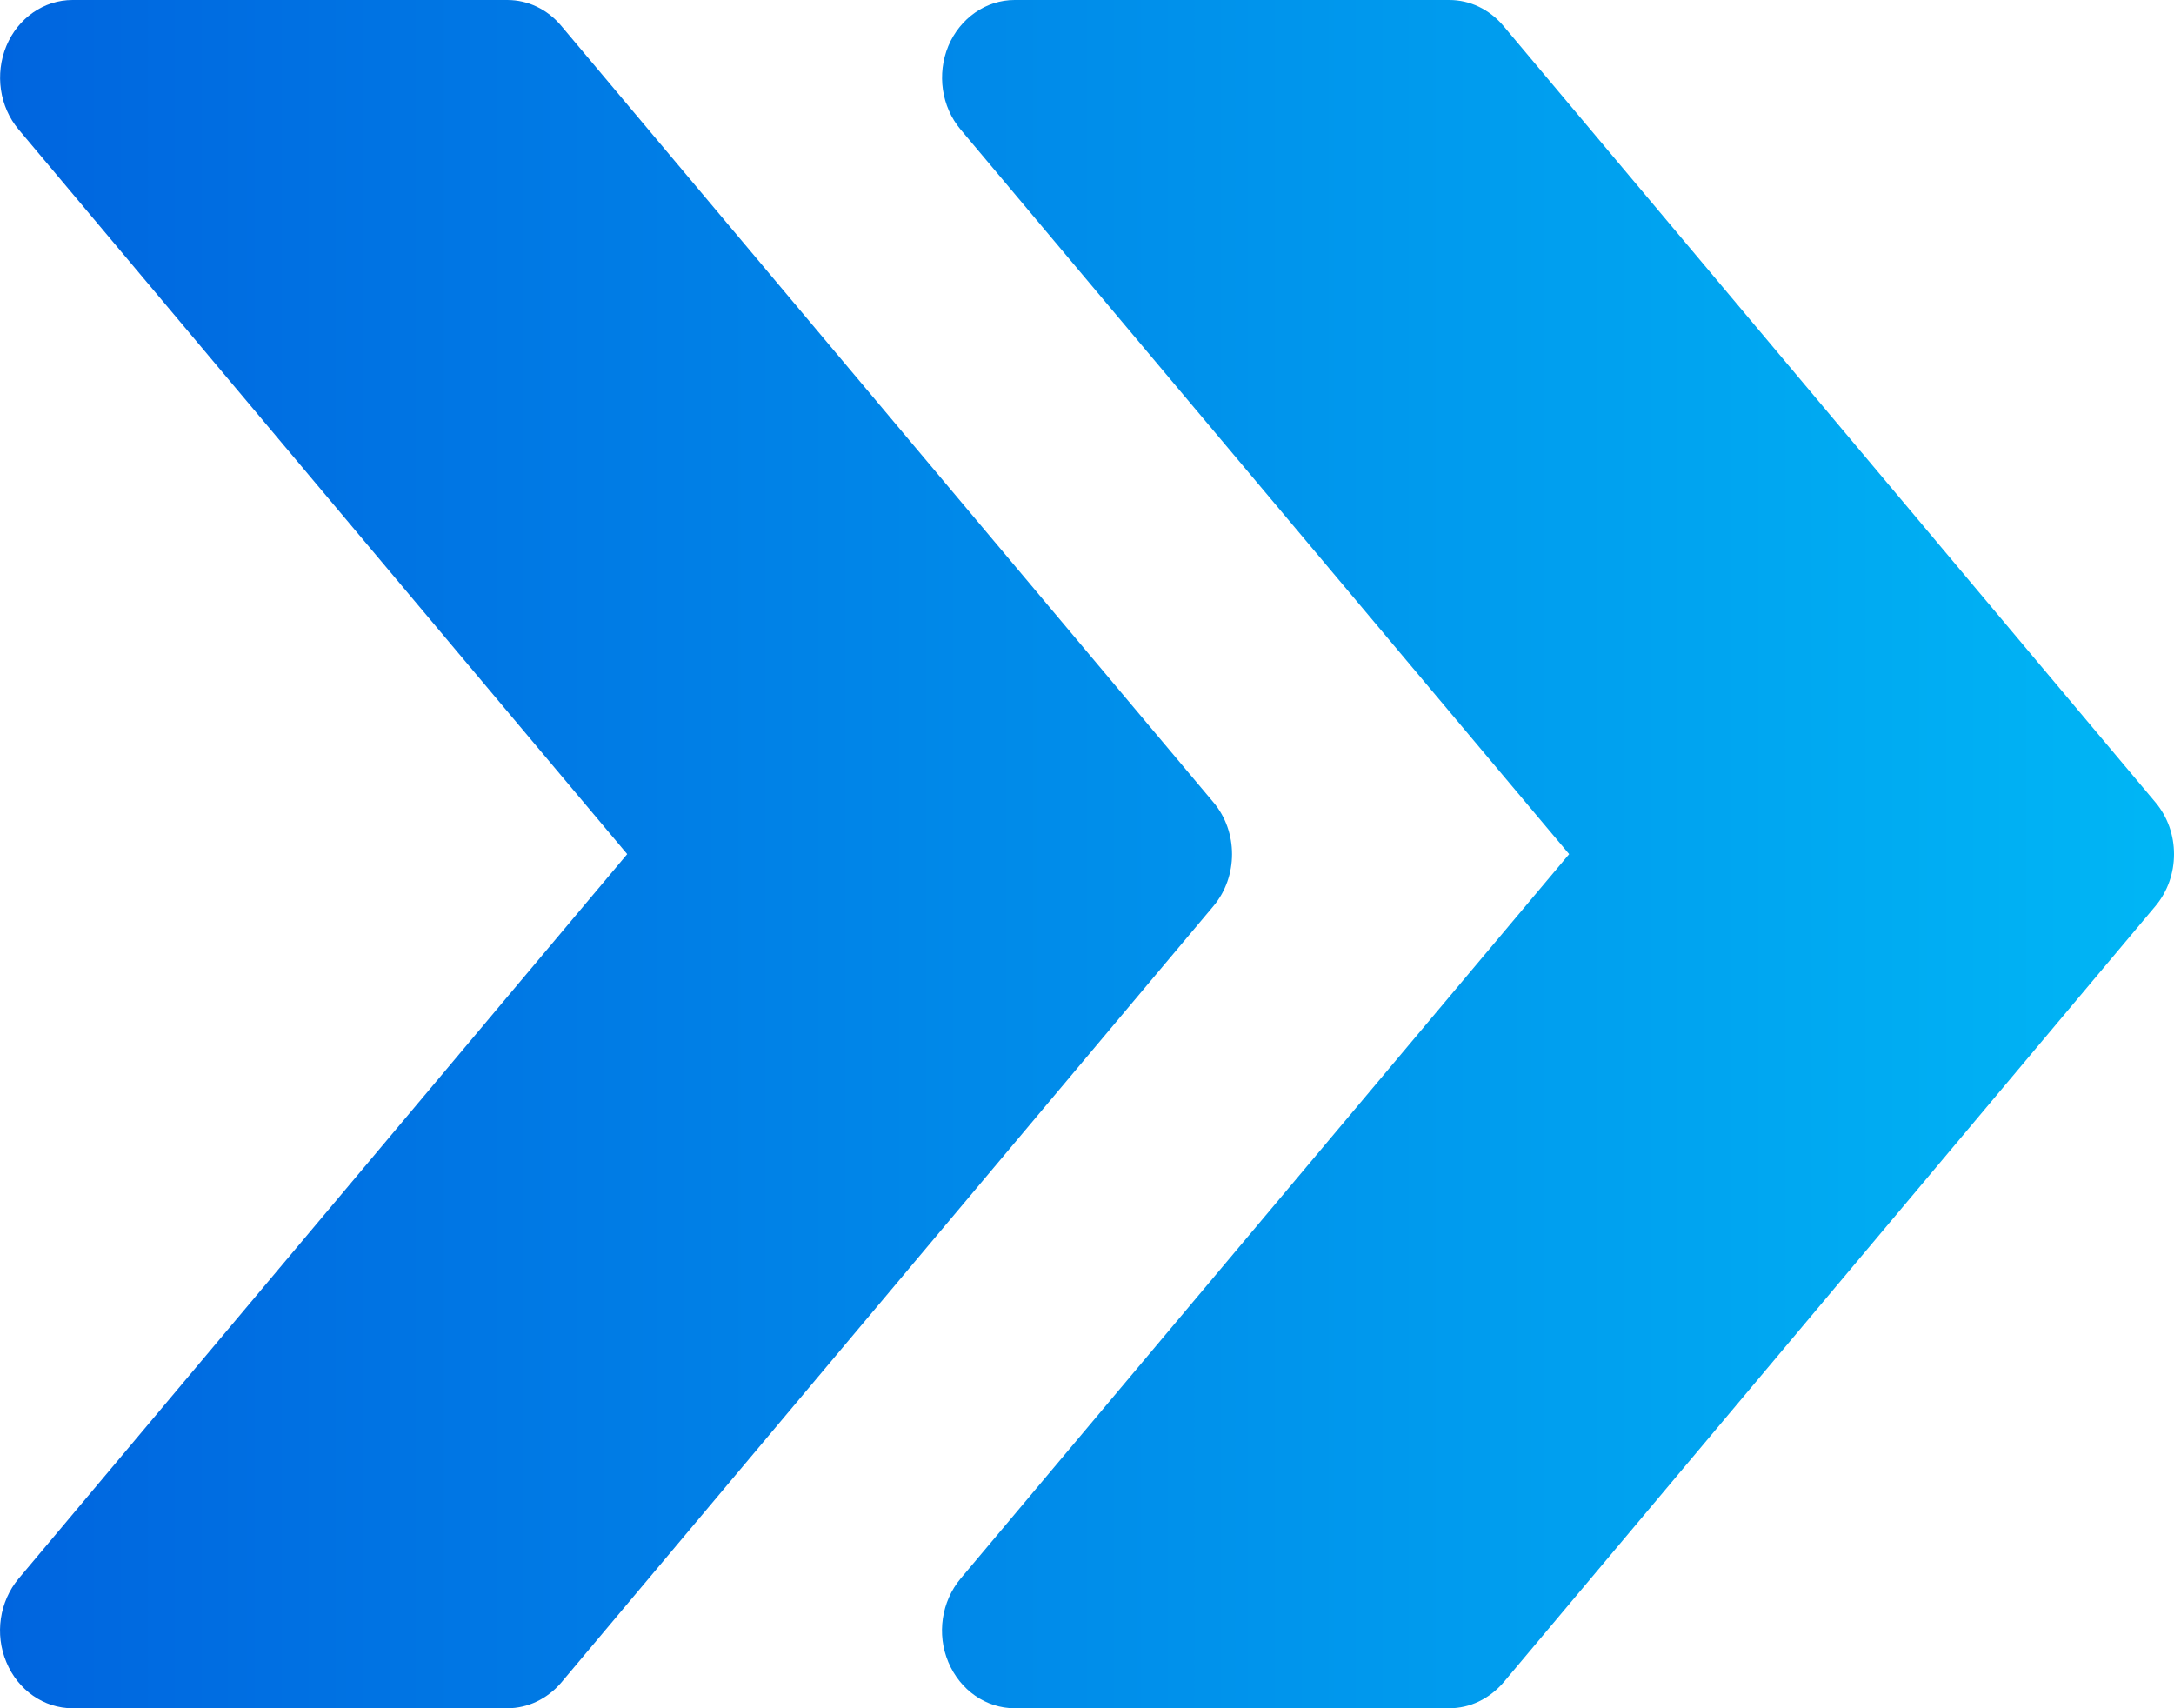
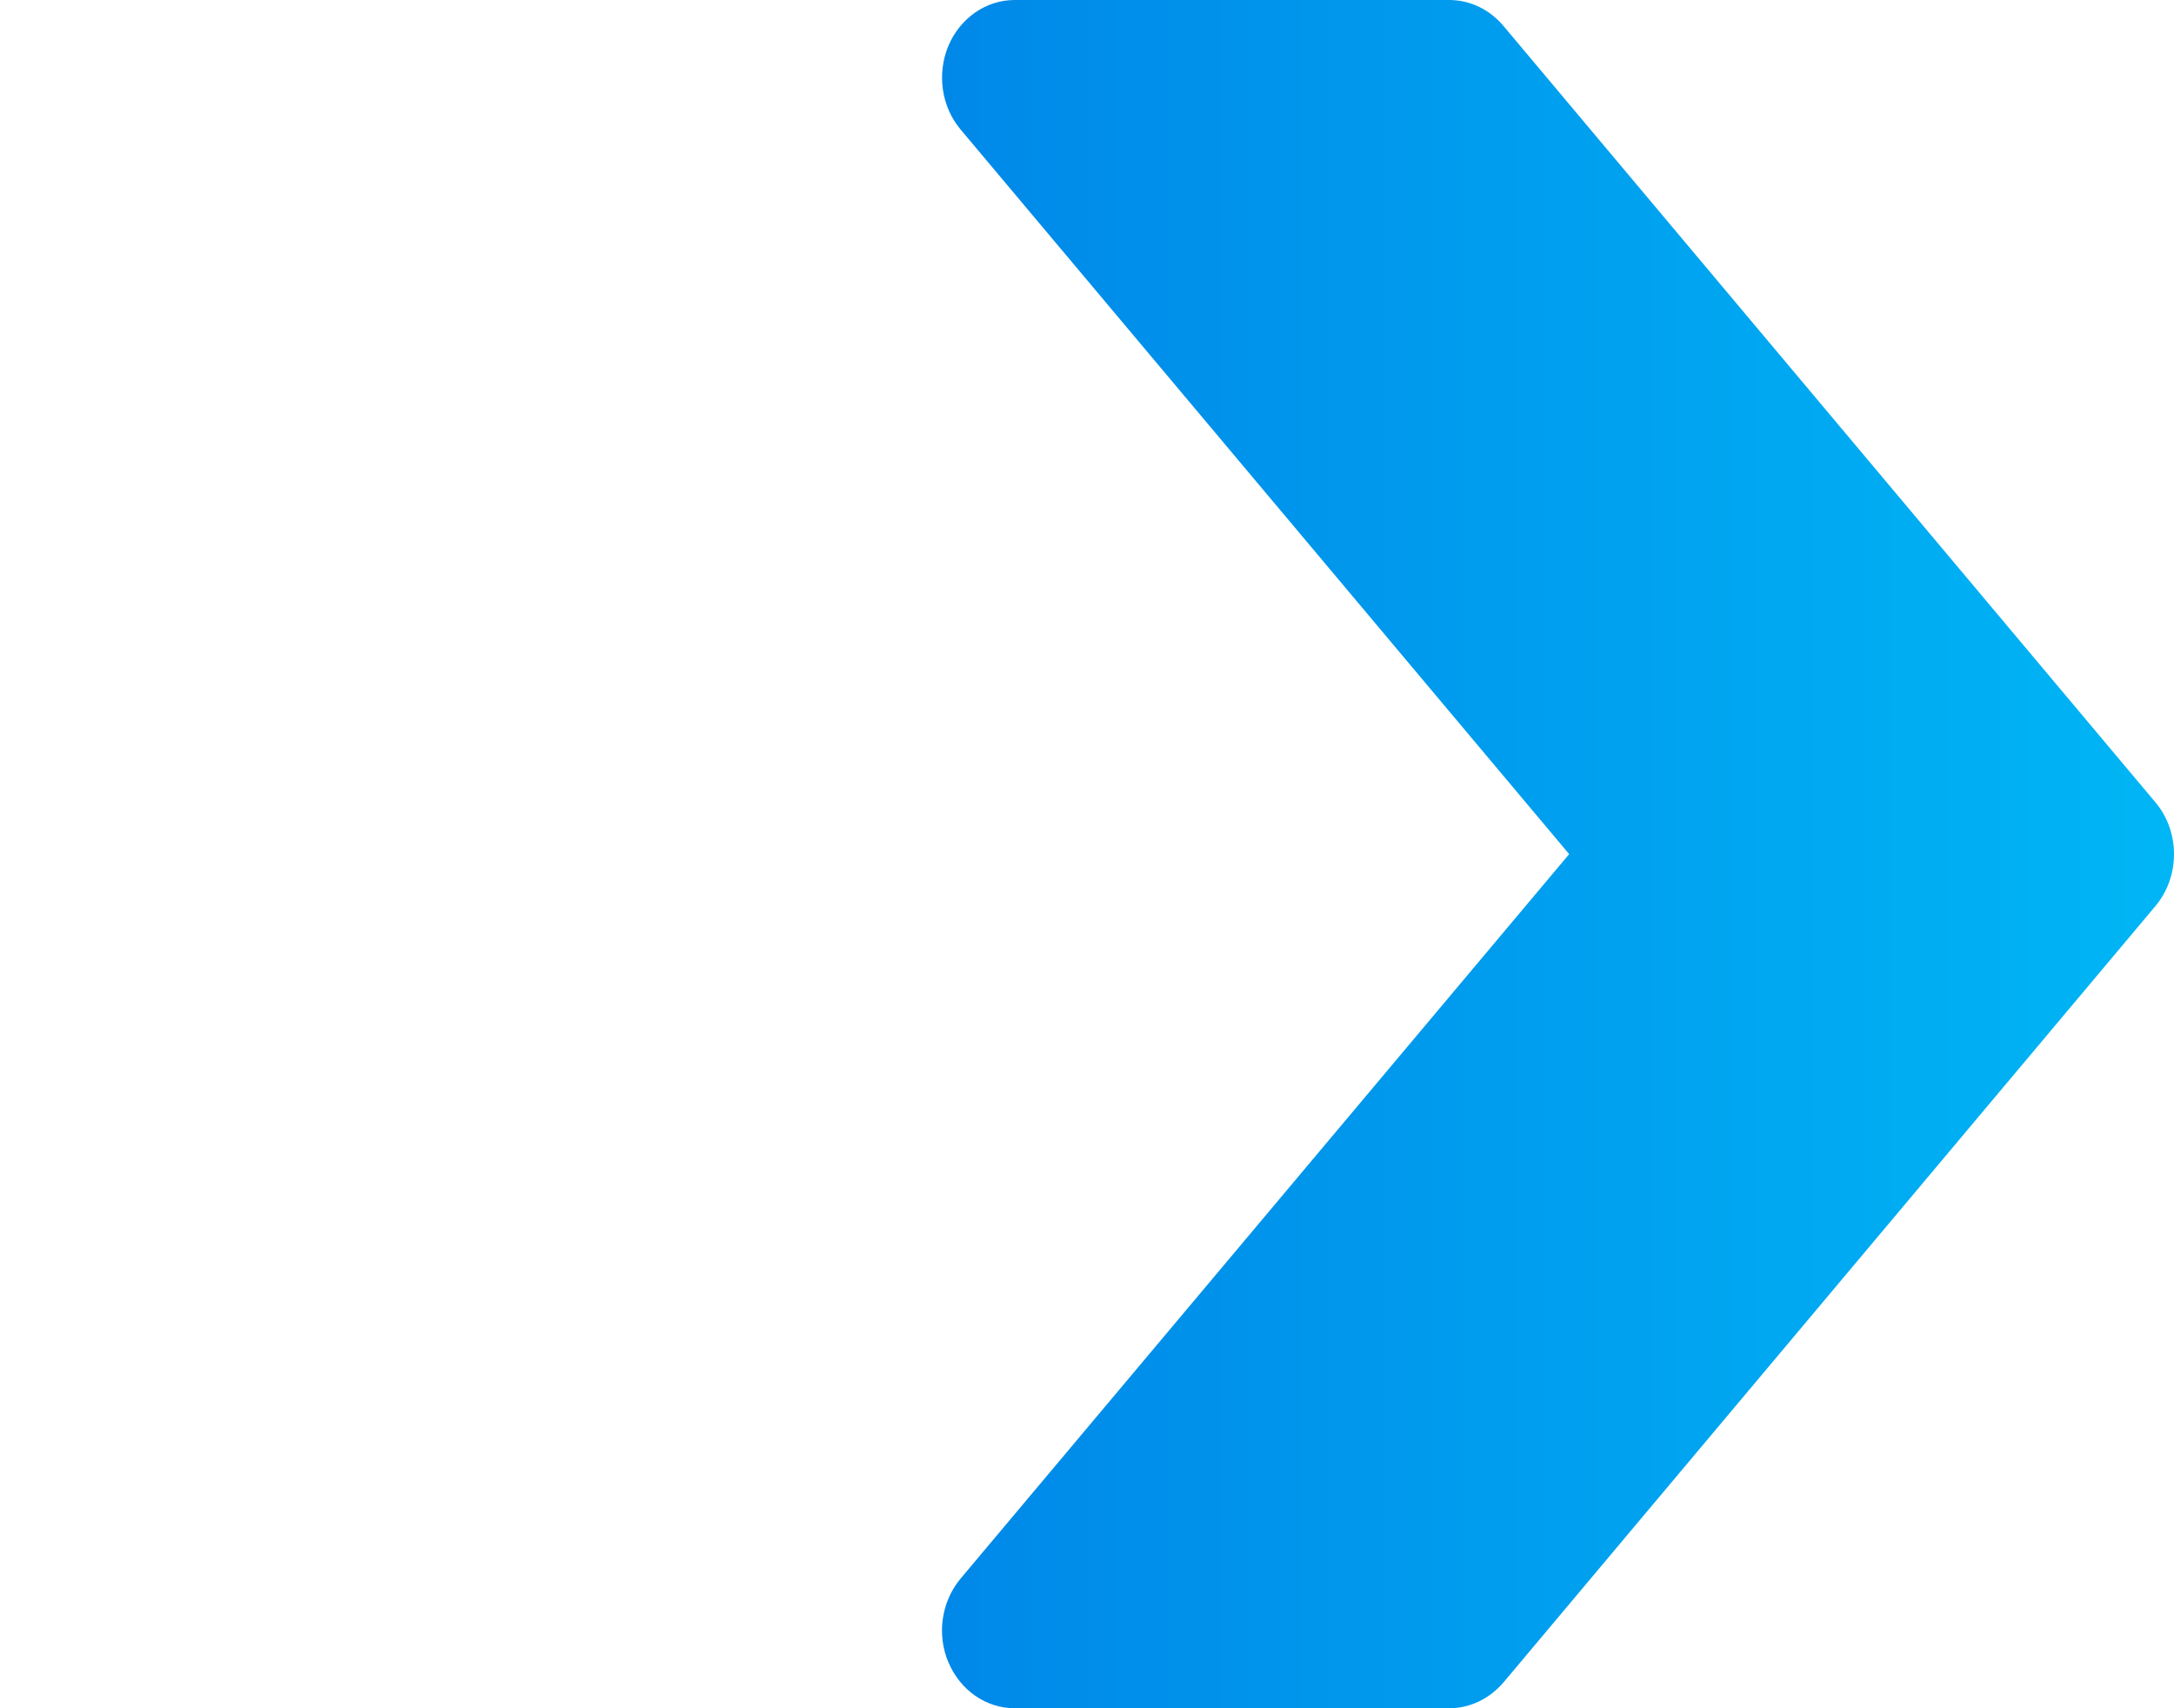
<svg xmlns="http://www.w3.org/2000/svg" width="14" height="11" viewBox="0 0 14 11" fill="none">
  <path d="M13.88 5.166L9.681 0.166C9.591 0.06 9.466 0 9.333 0H6.534C6.35 0 6.183 0.116 6.107 0.296C6.032 0.477 6.063 0.688 6.186 0.834L10.105 5.5L6.186 10.165C6.063 10.312 6.031 10.523 6.107 10.703C6.183 10.884 6.35 11 6.534 11H9.333C9.466 11 9.591 10.939 9.681 10.835L13.88 5.835C14.04 5.645 14.04 5.355 13.88 5.166Z" fill="url(#paint0_linear_78_1007)" />
-   <path d="M7.814 5.166L3.614 0.166C3.525 0.06 3.4 0 3.267 0H0.467C0.283 0 0.116 0.116 0.041 0.296C-0.034 0.477 -0.003 0.688 0.12 0.834L4.039 5.5L0.12 10.165C-0.003 10.312 -0.035 10.523 0.041 10.703C0.116 10.884 0.283 11 0.467 11H3.267C3.4 11 3.525 10.939 3.614 10.835L7.814 5.835C7.974 5.645 7.974 5.355 7.814 5.166Z" fill="url(#paint1_linear_78_1007)" />
  <defs>
    <linearGradient id="paint0_linear_78_1007" x1="0" y1="5.5" x2="14" y2="5.5" gradientUnits="userSpaceOnUse">
      <stop stop-color="#0065DF" />
      <stop offset="1" stop-color="#00B6F5" />
    </linearGradient>
    <linearGradient id="paint1_linear_78_1007" x1="0" y1="5.5" x2="14" y2="5.5" gradientUnits="userSpaceOnUse">
      <stop stop-color="#0065DF" />
      <stop offset="1" stop-color="#00B6F5" />
    </linearGradient>
  </defs>
</svg>